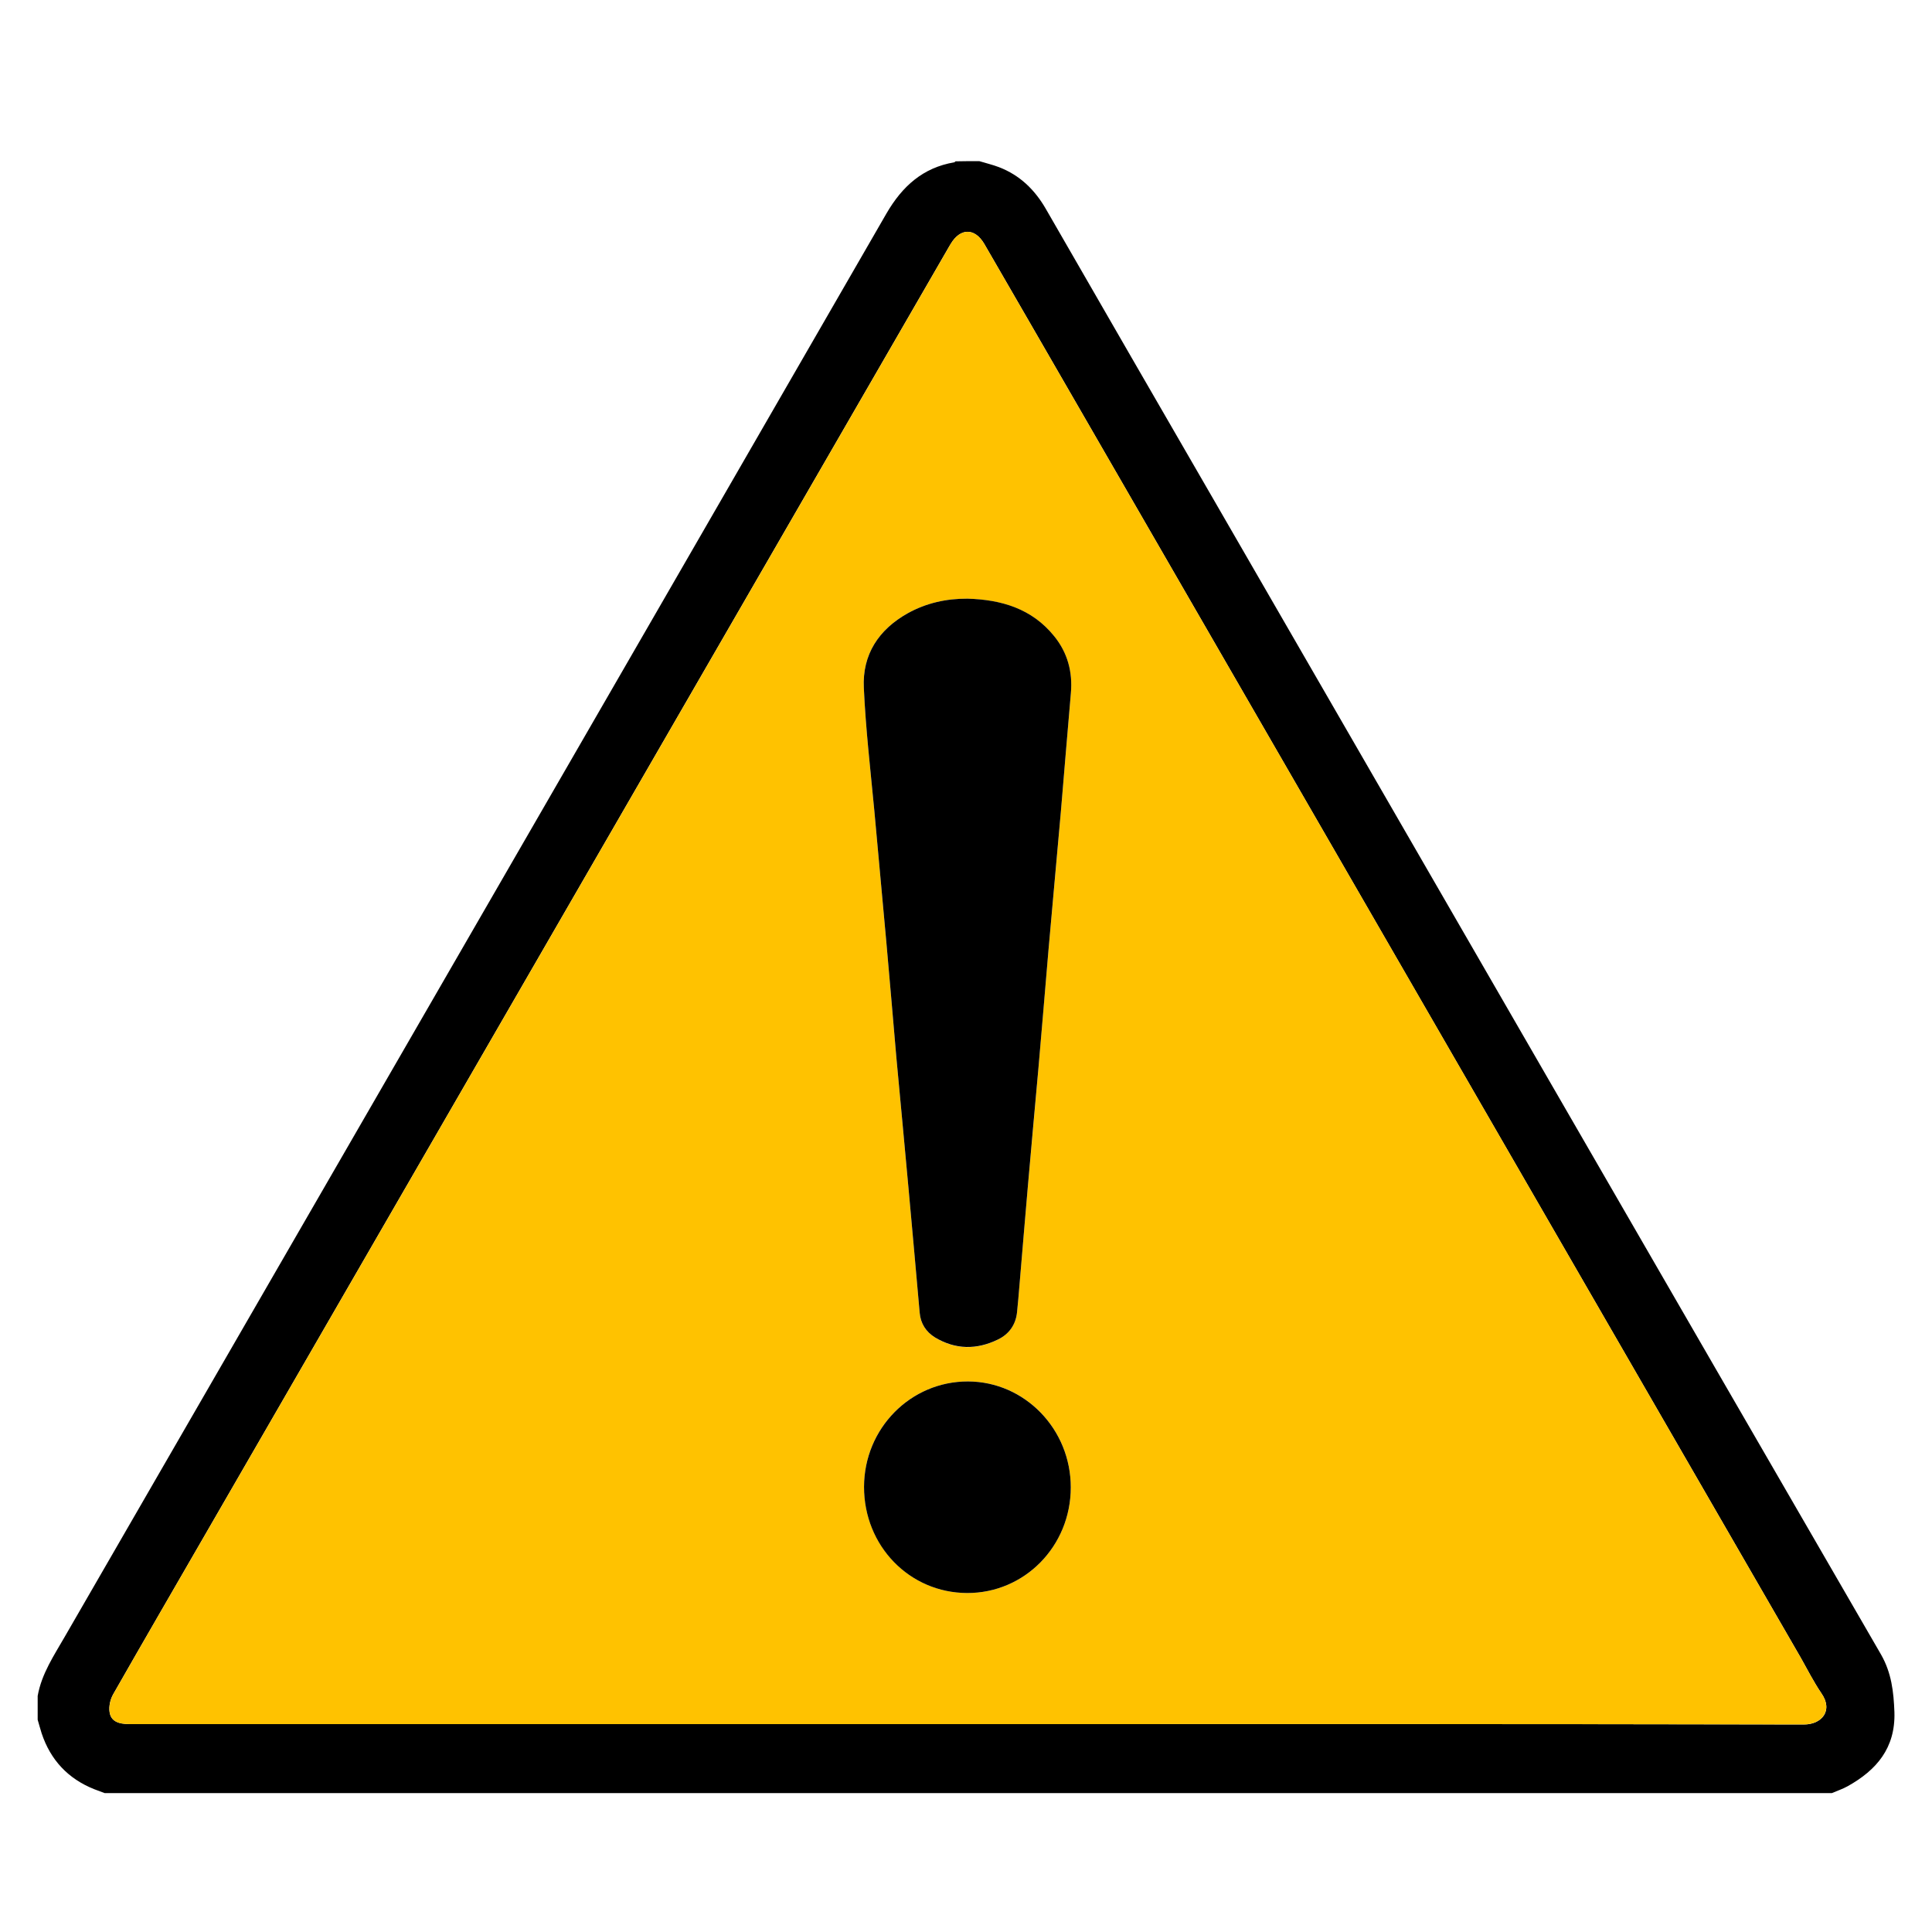
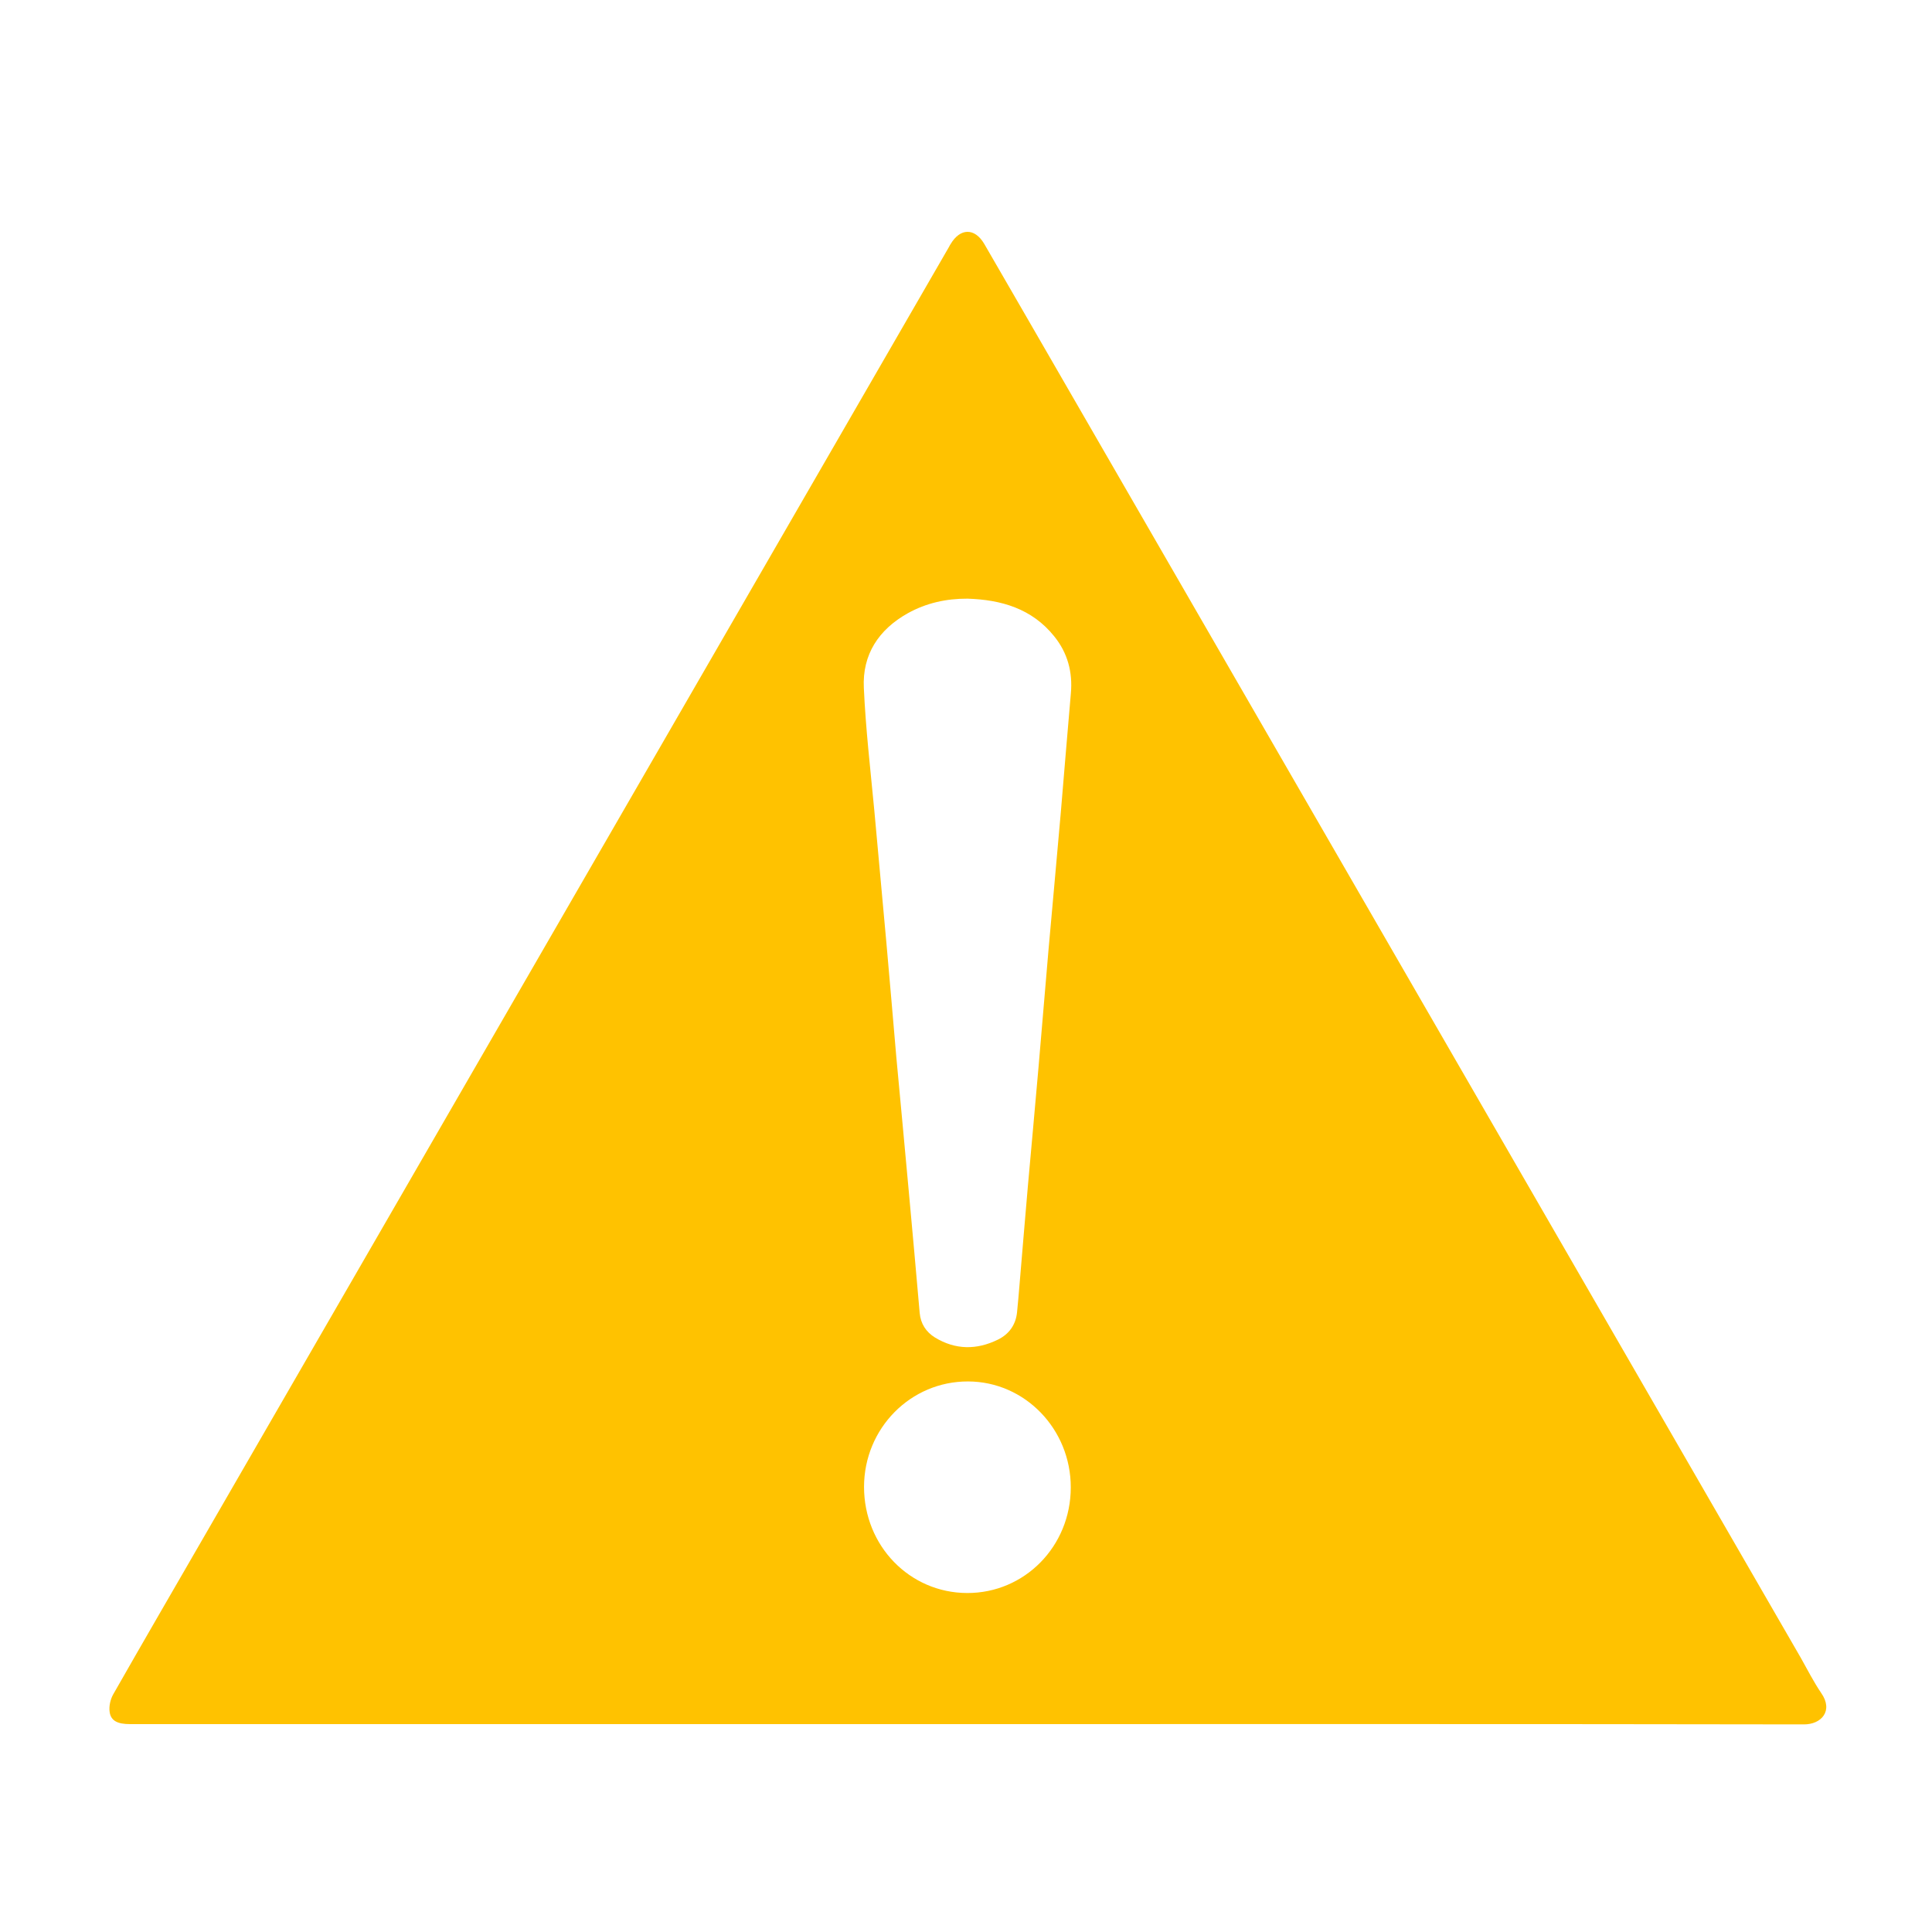
<svg xmlns="http://www.w3.org/2000/svg" version="1.1" baseProfile="tiny" id="Layer_1" x="0px" y="0px" width="19.999px" height="20px" viewBox="0 0 19.999 20" xml:space="preserve">
  <g>
-     <path fill-rule="evenodd" d="M10.137,1.668c0.068,0.021,0.138,0.037,0.203,0.062c0.217,0.083,0.373,0.235,0.488,0.436   c0.588,1.023,1.18,2.045,1.771,3.068c2.29,3.964,4.578,7.931,6.872,11.892c0.109,0.191,0.131,0.385,0.139,0.598   c0.011,0.371-0.185,0.599-0.484,0.766c-0.052,0.029-0.108,0.047-0.163,0.071c-5.959,0-11.919,0-17.88,0   c-0.036-0.014-0.071-0.027-0.107-0.04c-0.271-0.108-0.453-0.302-0.545-0.579c-0.015-0.046-0.027-0.094-0.041-0.14   c0-0.082,0-0.165,0-0.247c0.041-0.231,0.17-0.42,0.283-0.617c2.835-4.91,5.671-9.817,8.503-14.728   c0.163-0.281,0.377-0.475,0.703-0.53c0.004-0.001,0.009-0.007,0.012-0.01C9.973,1.668,10.055,1.668,10.137,1.668z M10.012,17.847   c2.887,0,5.773-0.002,8.659,0.004c0.184,0.002,0.311-0.142,0.182-0.325c-0.078-0.115-0.142-0.241-0.21-0.362   c-2.666-4.616-5.332-9.231-7.996-13.847c-0.153-0.264-0.305-0.528-0.458-0.792C10.09,2.356,9.939,2.358,9.84,2.527   C9.834,2.536,9.828,2.546,9.823,2.555c-2.566,4.443-5.131,8.884-7.697,13.326c-0.318,0.551-0.639,1.104-0.954,1.656   c-0.03,0.052-0.047,0.125-0.038,0.185c0.014,0.092,0.084,0.125,0.21,0.125C4.234,17.847,7.122,17.847,10.012,17.847z" />
    <path fill-rule="evenodd" fill="#FFC200" d="M10.012,17.847c-2.89,0-5.778,0-8.667,0c-0.126,0-0.197-0.033-0.21-0.125   c-0.009-0.06,0.008-0.133,0.038-0.185c0.315-0.553,0.636-1.105,0.954-1.656c2.565-4.442,5.131-8.883,7.697-13.326   C9.828,2.546,9.834,2.536,9.84,2.527c0.099-0.168,0.25-0.17,0.348-0.003c0.153,0.264,0.306,0.528,0.458,0.792   c2.665,4.616,5.33,9.231,7.996,13.847c0.068,0.121,0.132,0.247,0.21,0.362c0.129,0.184,0.002,0.327-0.182,0.325   C15.785,17.845,12.898,17.847,10.012,17.847z M10.015,6.197C9.795,6.196,9.588,6.242,9.397,6.348   C9.095,6.517,8.925,6.776,8.942,7.121C8.961,7.543,9.01,7.963,9.05,8.385C9.091,8.84,9.134,9.297,9.175,9.754   c0.036,0.398,0.069,0.798,0.104,1.197c0.042,0.456,0.086,0.912,0.127,1.368c0.039,0.423,0.077,0.847,0.114,1.271   c0.01,0.112,0.065,0.197,0.158,0.255c0.212,0.129,0.432,0.13,0.652,0.022c0.116-0.057,0.185-0.154,0.198-0.284   c0.01-0.093,0.017-0.187,0.025-0.278c0.029-0.343,0.057-0.684,0.087-1.026c0.036-0.41,0.075-0.82,0.11-1.229   c0.036-0.408,0.068-0.815,0.104-1.222c0.042-0.475,0.086-0.946,0.127-1.419c0.035-0.411,0.068-0.822,0.104-1.231   c0.02-0.221-0.034-0.421-0.173-0.592C10.682,6.3,10.365,6.208,10.015,6.197z M11.084,15.397c0.001-0.604-0.476-1.096-1.063-1.097   c-0.595-0.002-1.076,0.485-1.077,1.091c0,0.61,0.471,1.097,1.067,1.099C10.606,16.492,11.084,16.006,11.084,15.397z" />
-     <path fill-rule="evenodd" d="M10.015,6.197c0.351,0.01,0.667,0.103,0.897,0.388c0.139,0.171,0.193,0.371,0.173,0.592   c-0.036,0.41-0.069,0.82-0.104,1.231c-0.041,0.473-0.086,0.944-0.127,1.419c-0.035,0.406-0.068,0.813-0.104,1.222   c-0.036,0.409-0.075,0.819-0.11,1.229c-0.03,0.343-0.058,0.684-0.087,1.026c-0.008,0.092-0.015,0.186-0.025,0.278   c-0.013,0.13-0.082,0.228-0.198,0.284c-0.22,0.107-0.439,0.106-0.652-0.022c-0.093-0.058-0.148-0.143-0.158-0.255   c-0.037-0.425-0.076-0.849-0.114-1.271c-0.041-0.456-0.085-0.912-0.127-1.368c-0.035-0.399-0.068-0.799-0.104-1.197   C9.134,9.297,9.091,8.84,9.05,8.385C9.01,7.963,8.961,7.543,8.942,7.121C8.925,6.776,9.095,6.517,9.397,6.348   C9.588,6.242,9.795,6.196,10.015,6.197z" />
-     <path fill-rule="evenodd" d="M11.084,15.397c0,0.608-0.478,1.095-1.073,1.093c-0.597-0.002-1.068-0.488-1.067-1.099   c0.001-0.605,0.482-1.093,1.077-1.091C10.608,14.302,11.085,14.794,11.084,15.397z" />
  </g>
</svg>